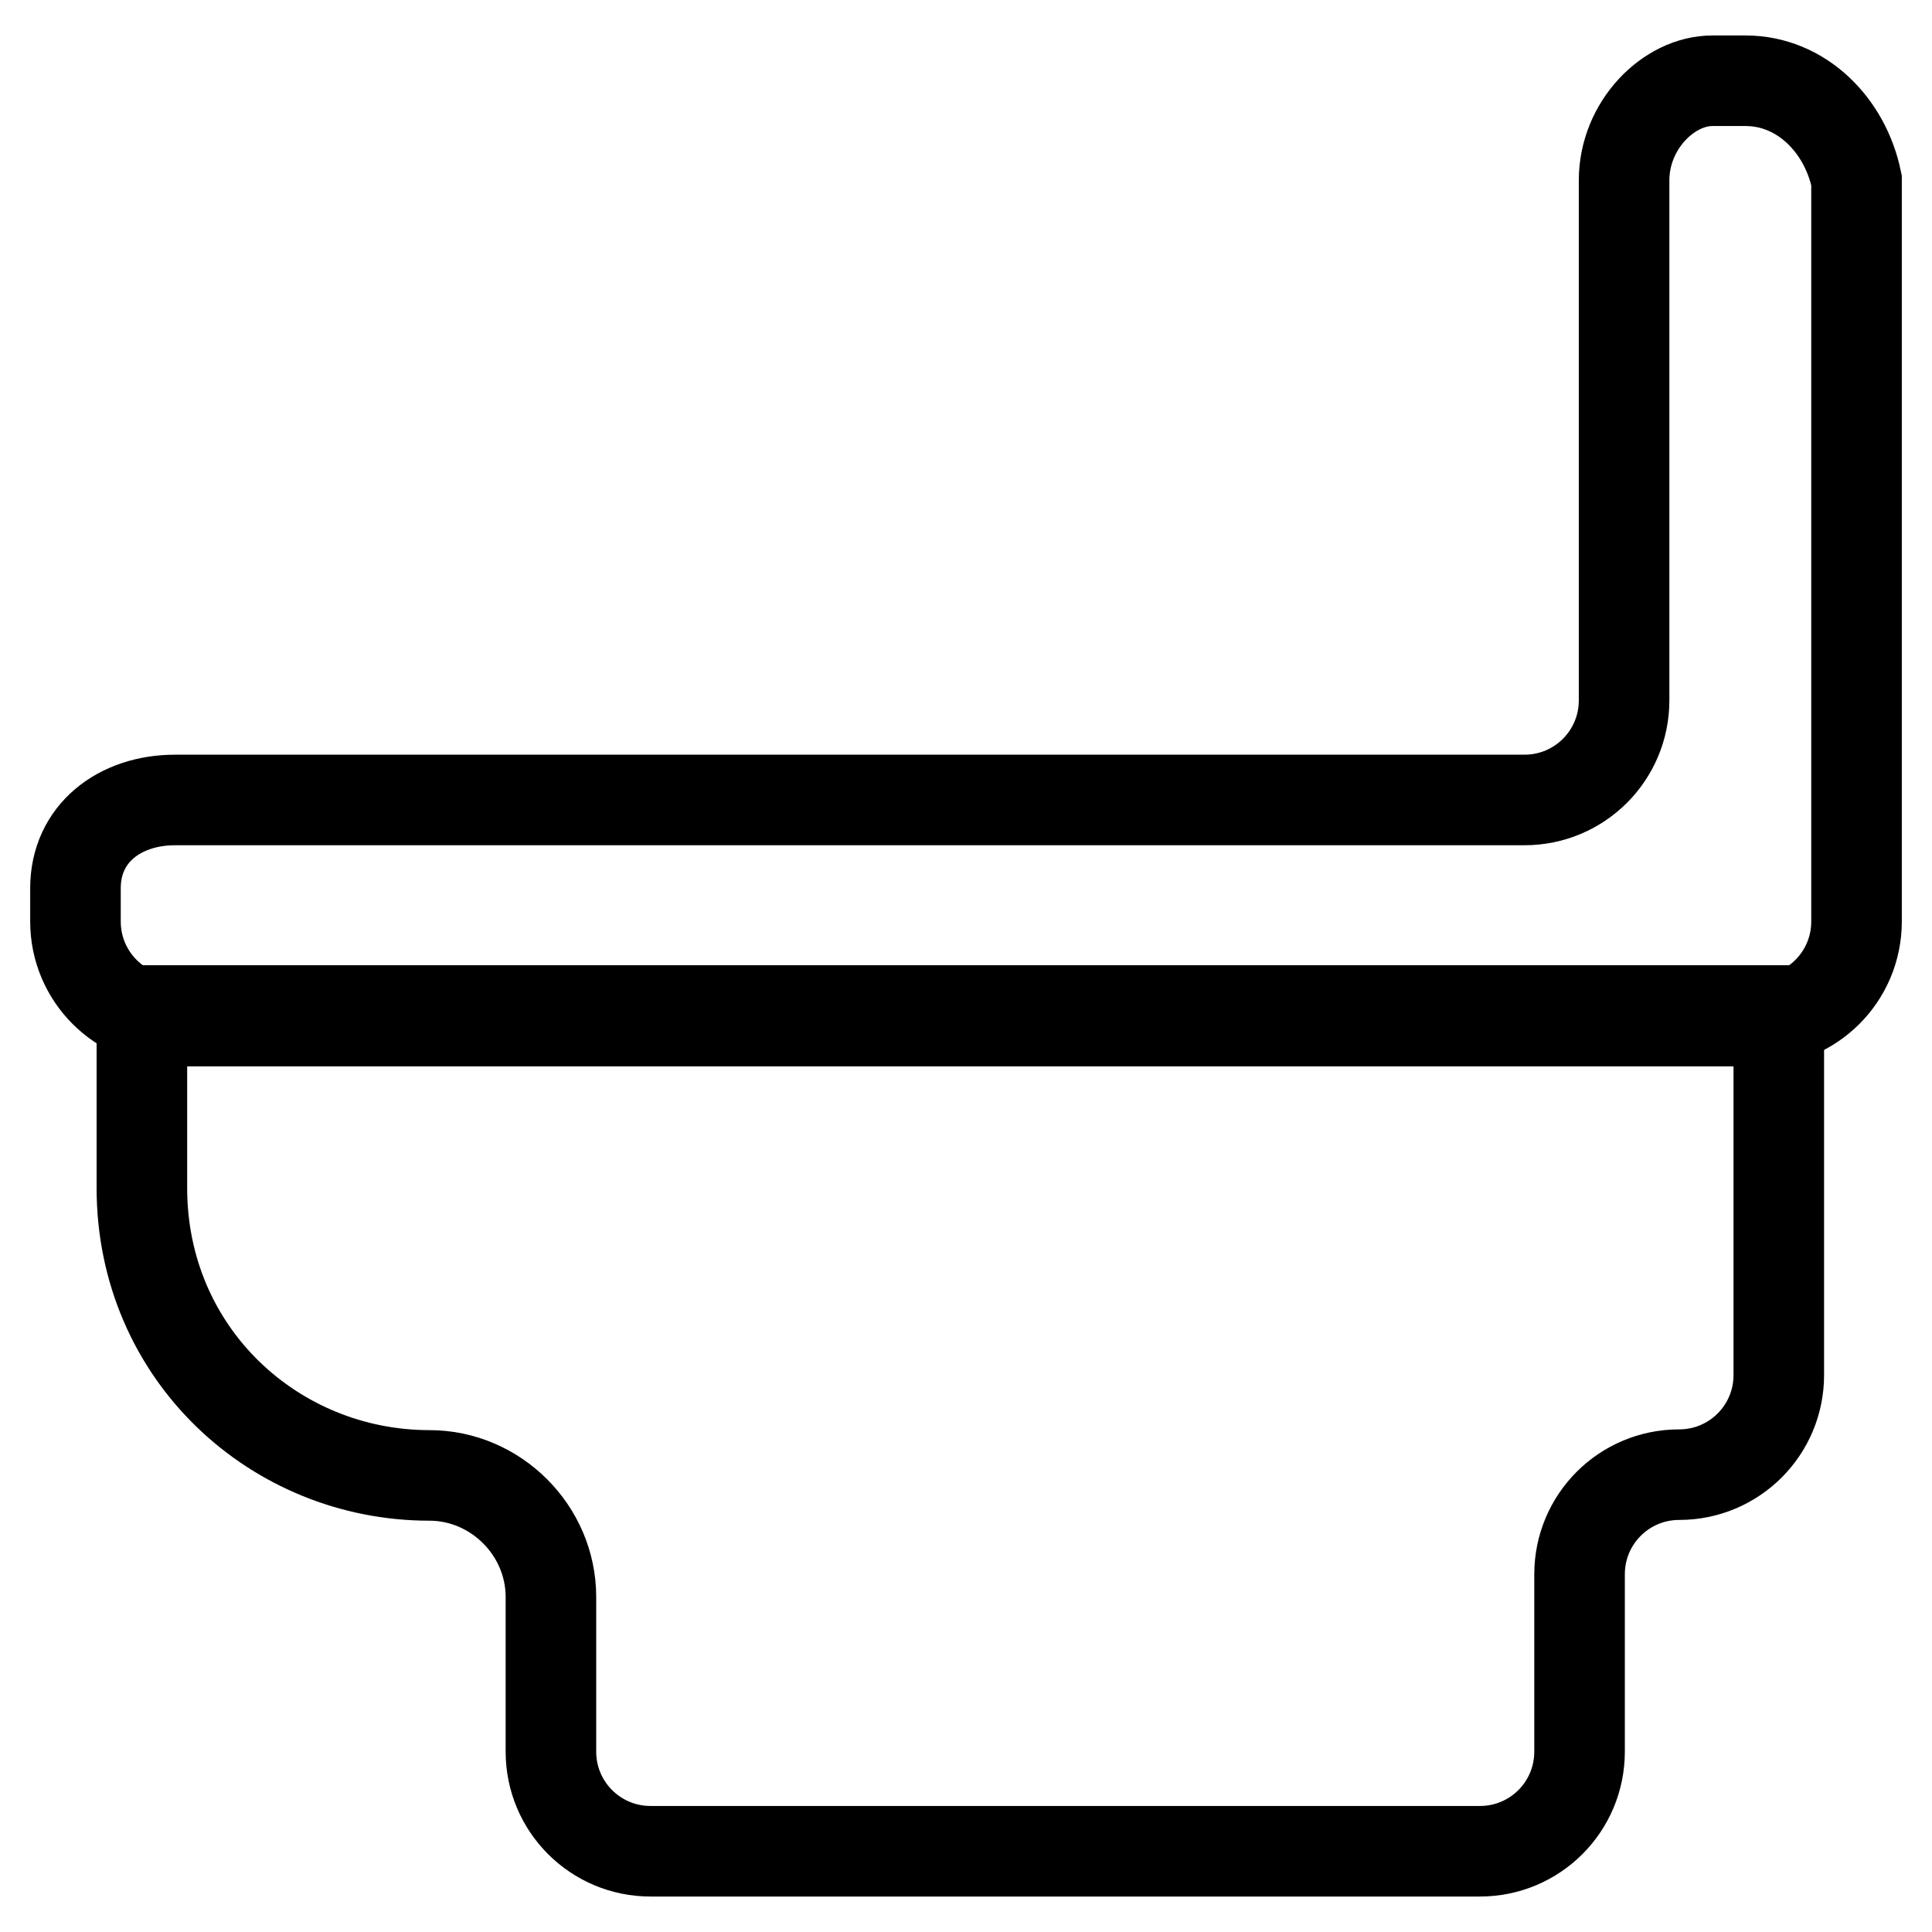
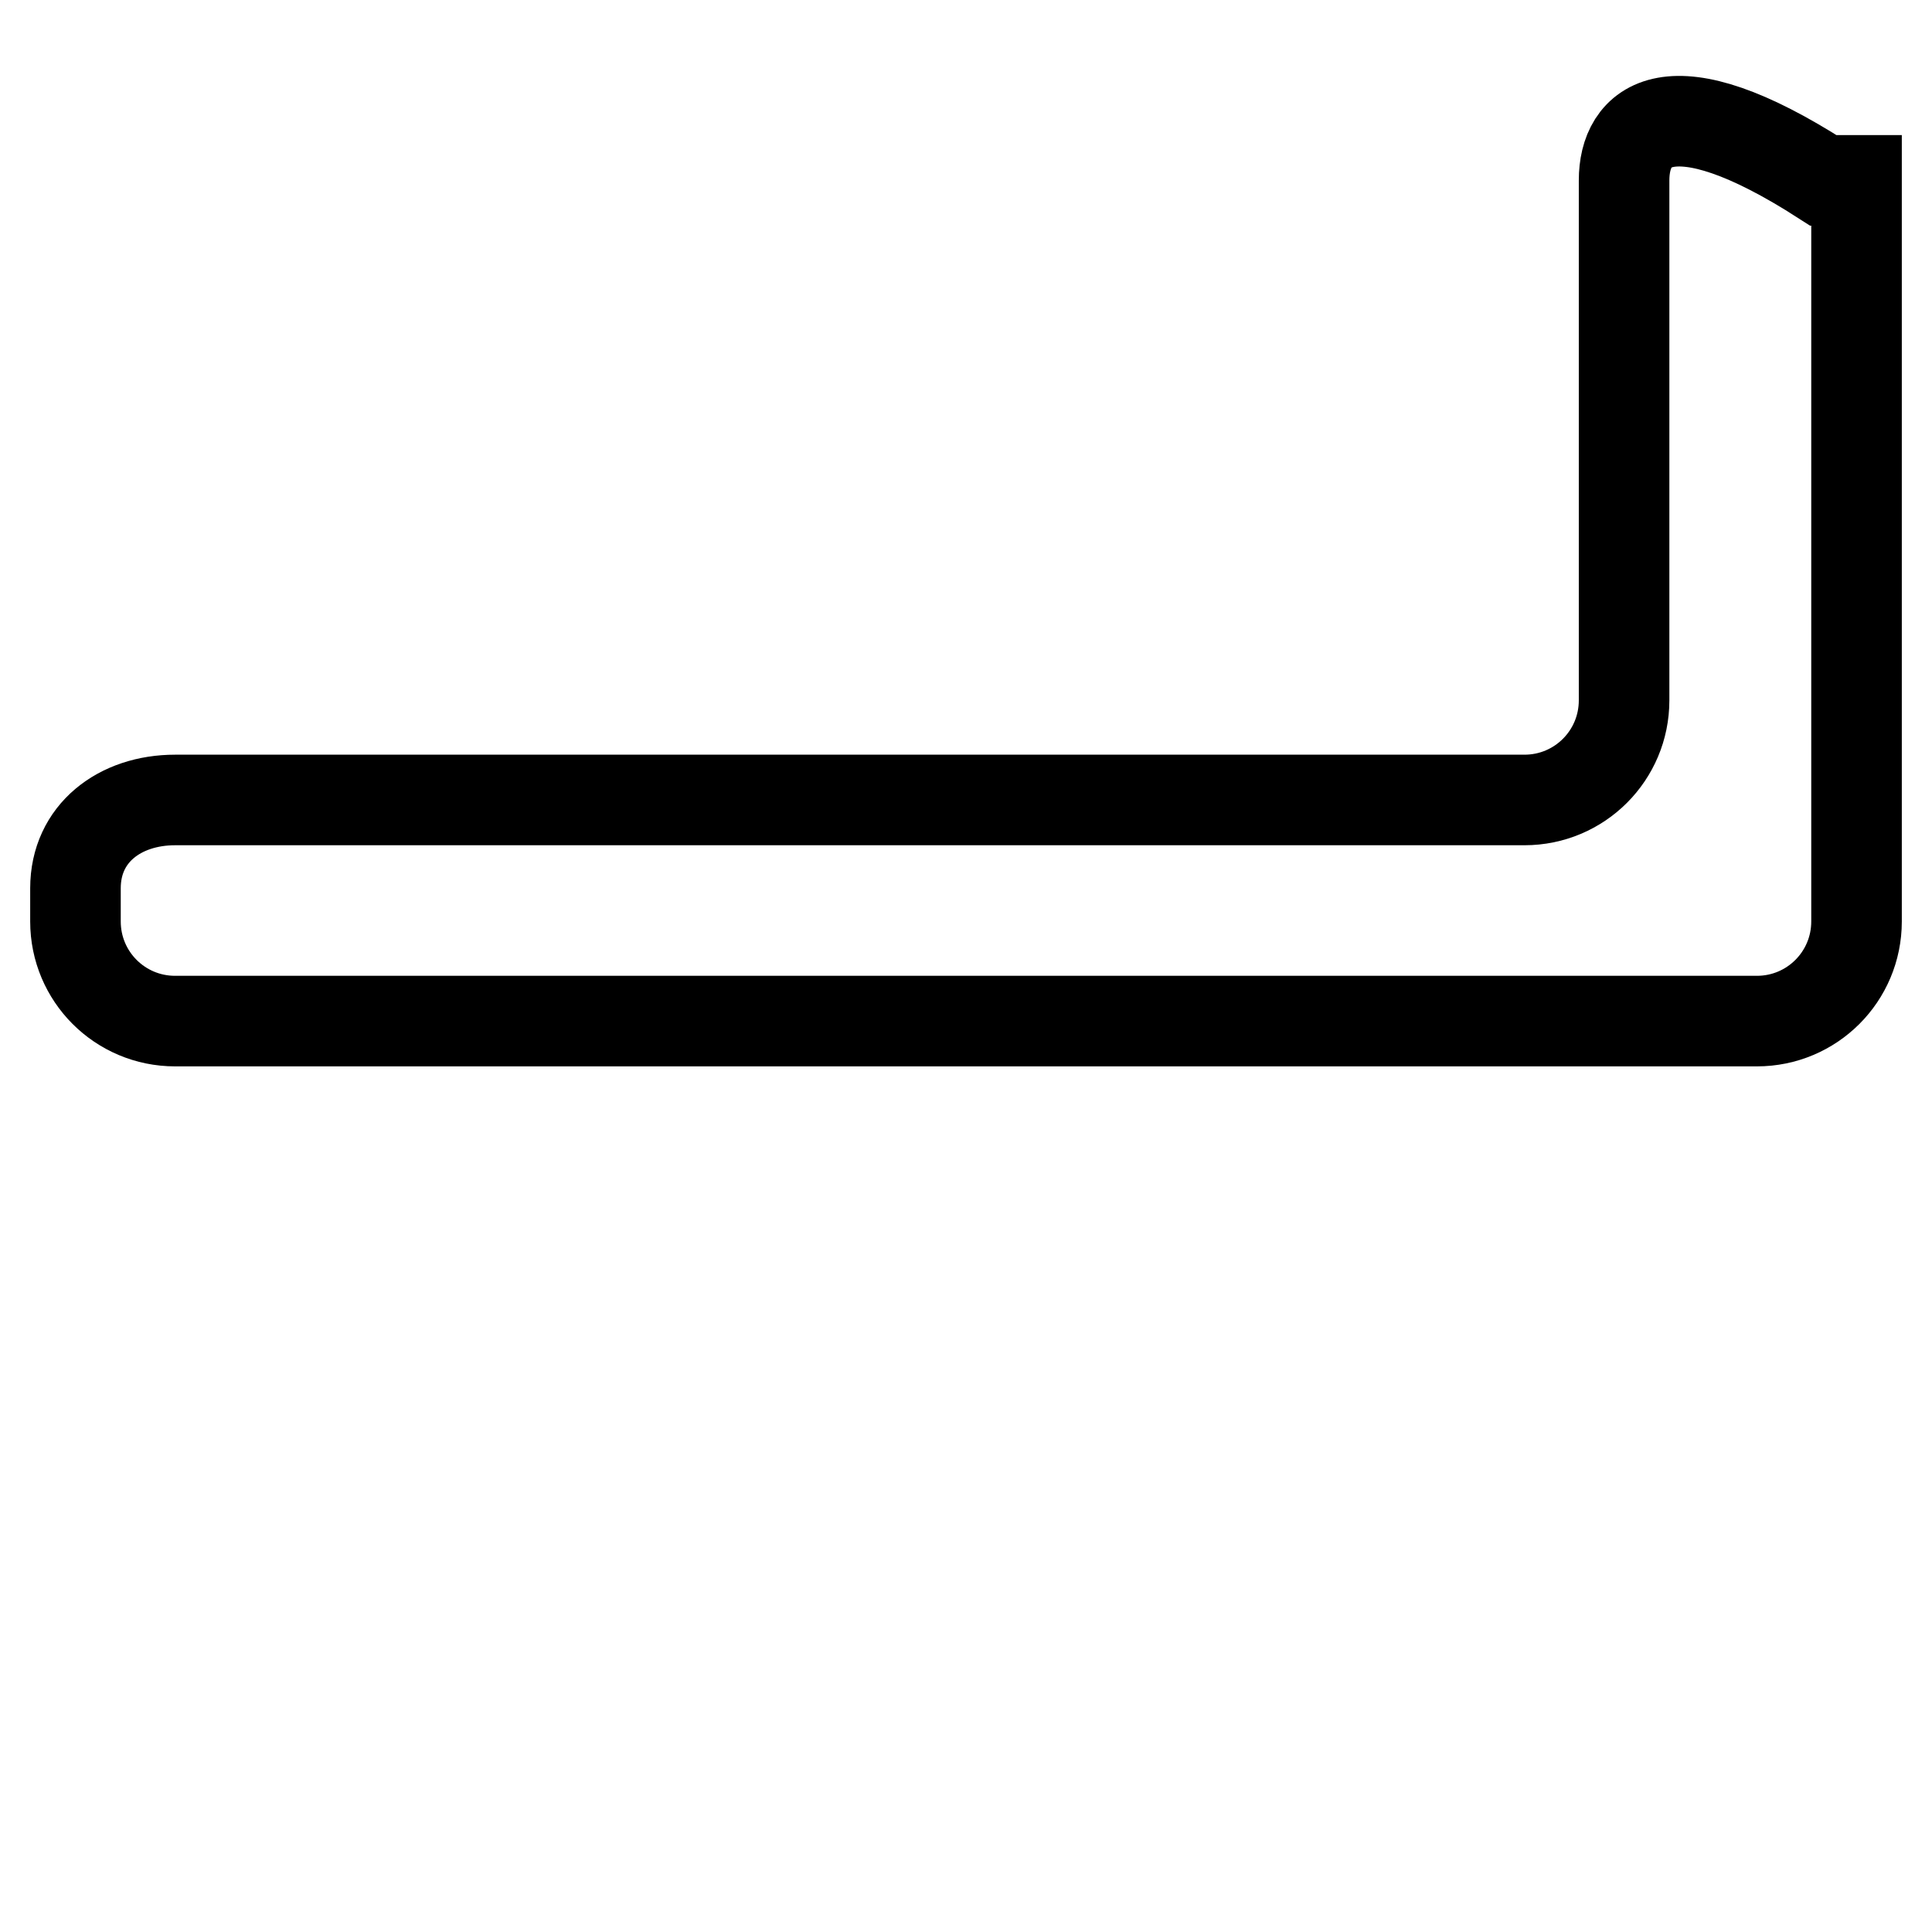
<svg xmlns="http://www.w3.org/2000/svg" version="1.1" x="0px" y="0px" viewBox="0 0 256 256" enable-background="new 0 0 256 256" xml:space="preserve">
  <g>
-     <path stroke-width="12" fill-opacity="0" stroke="#000000" d="M215.2,23.9v68.9c0,7.3-5.9,13.2-13.2,13.2H23.2c-7.3,0-13.2,4.4-13.2,11.7v4.4c0,7.3,5.9,13.2,13.2,13.2 h209.6c7.3,0,13.2-5.9,13.2-13.2V23.9c-1.5-7.3-7.3-13.2-14.7-13.2h-4.4C221.1,10.7,215.2,16.6,215.2,23.9z" />
-     <path stroke-width="12" fill-opacity="0" stroke="#000000" d="M235.7,133.9H18.8v23.5c0,22,17.6,38.1,38.1,38.1c8.8,0,16.1,7.3,16.1,16.1v20.5c0,7.3,5.9,13.2,13.2,13.2 h109.9c7.3,0,13.2-5.9,13.2-13.2v-23.5c0-7.3,5.9-13.2,13.2-13.2c7.3,0,13.2-5.9,13.2-13.2V133.9L235.7,133.9z" />
+     <path stroke-width="12" fill-opacity="0" stroke="#000000" d="M215.2,23.9v68.9c0,7.3-5.9,13.2-13.2,13.2H23.2c-7.3,0-13.2,4.4-13.2,11.7v4.4c0,7.3,5.9,13.2,13.2,13.2 h209.6c7.3,0,13.2-5.9,13.2-13.2V23.9h-4.4C221.1,10.7,215.2,16.6,215.2,23.9z" />
  </g>
</svg>